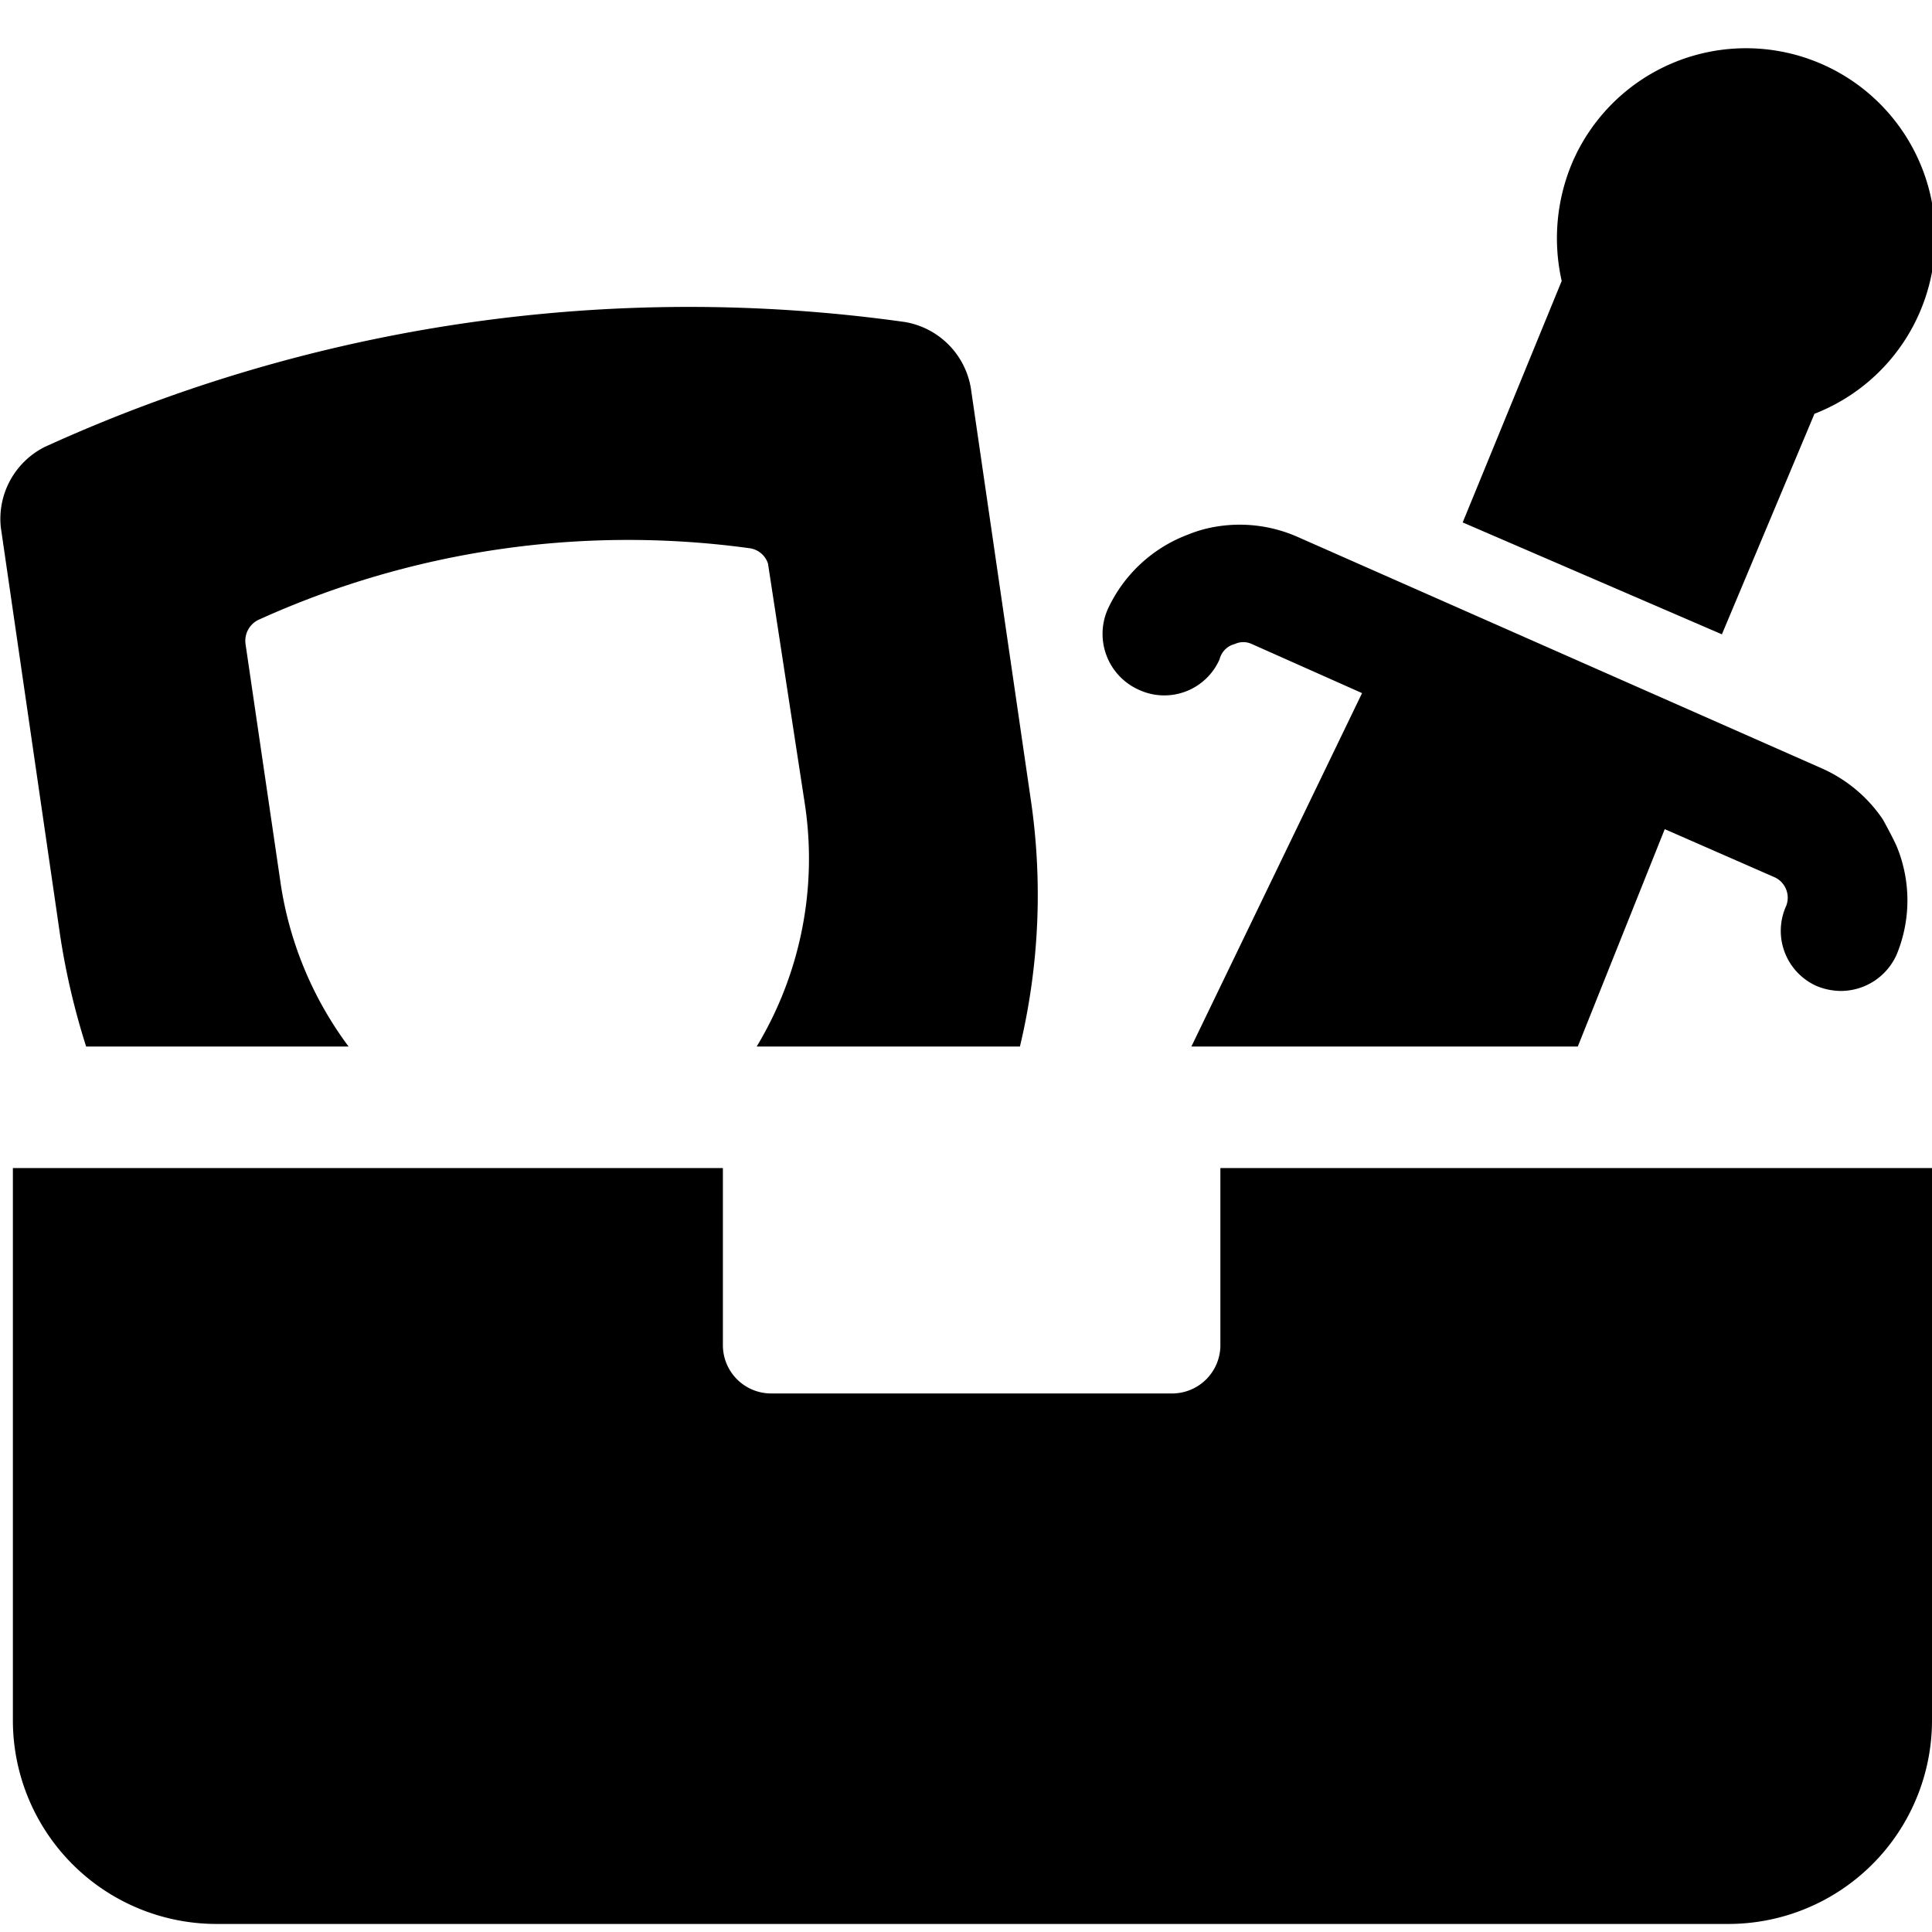
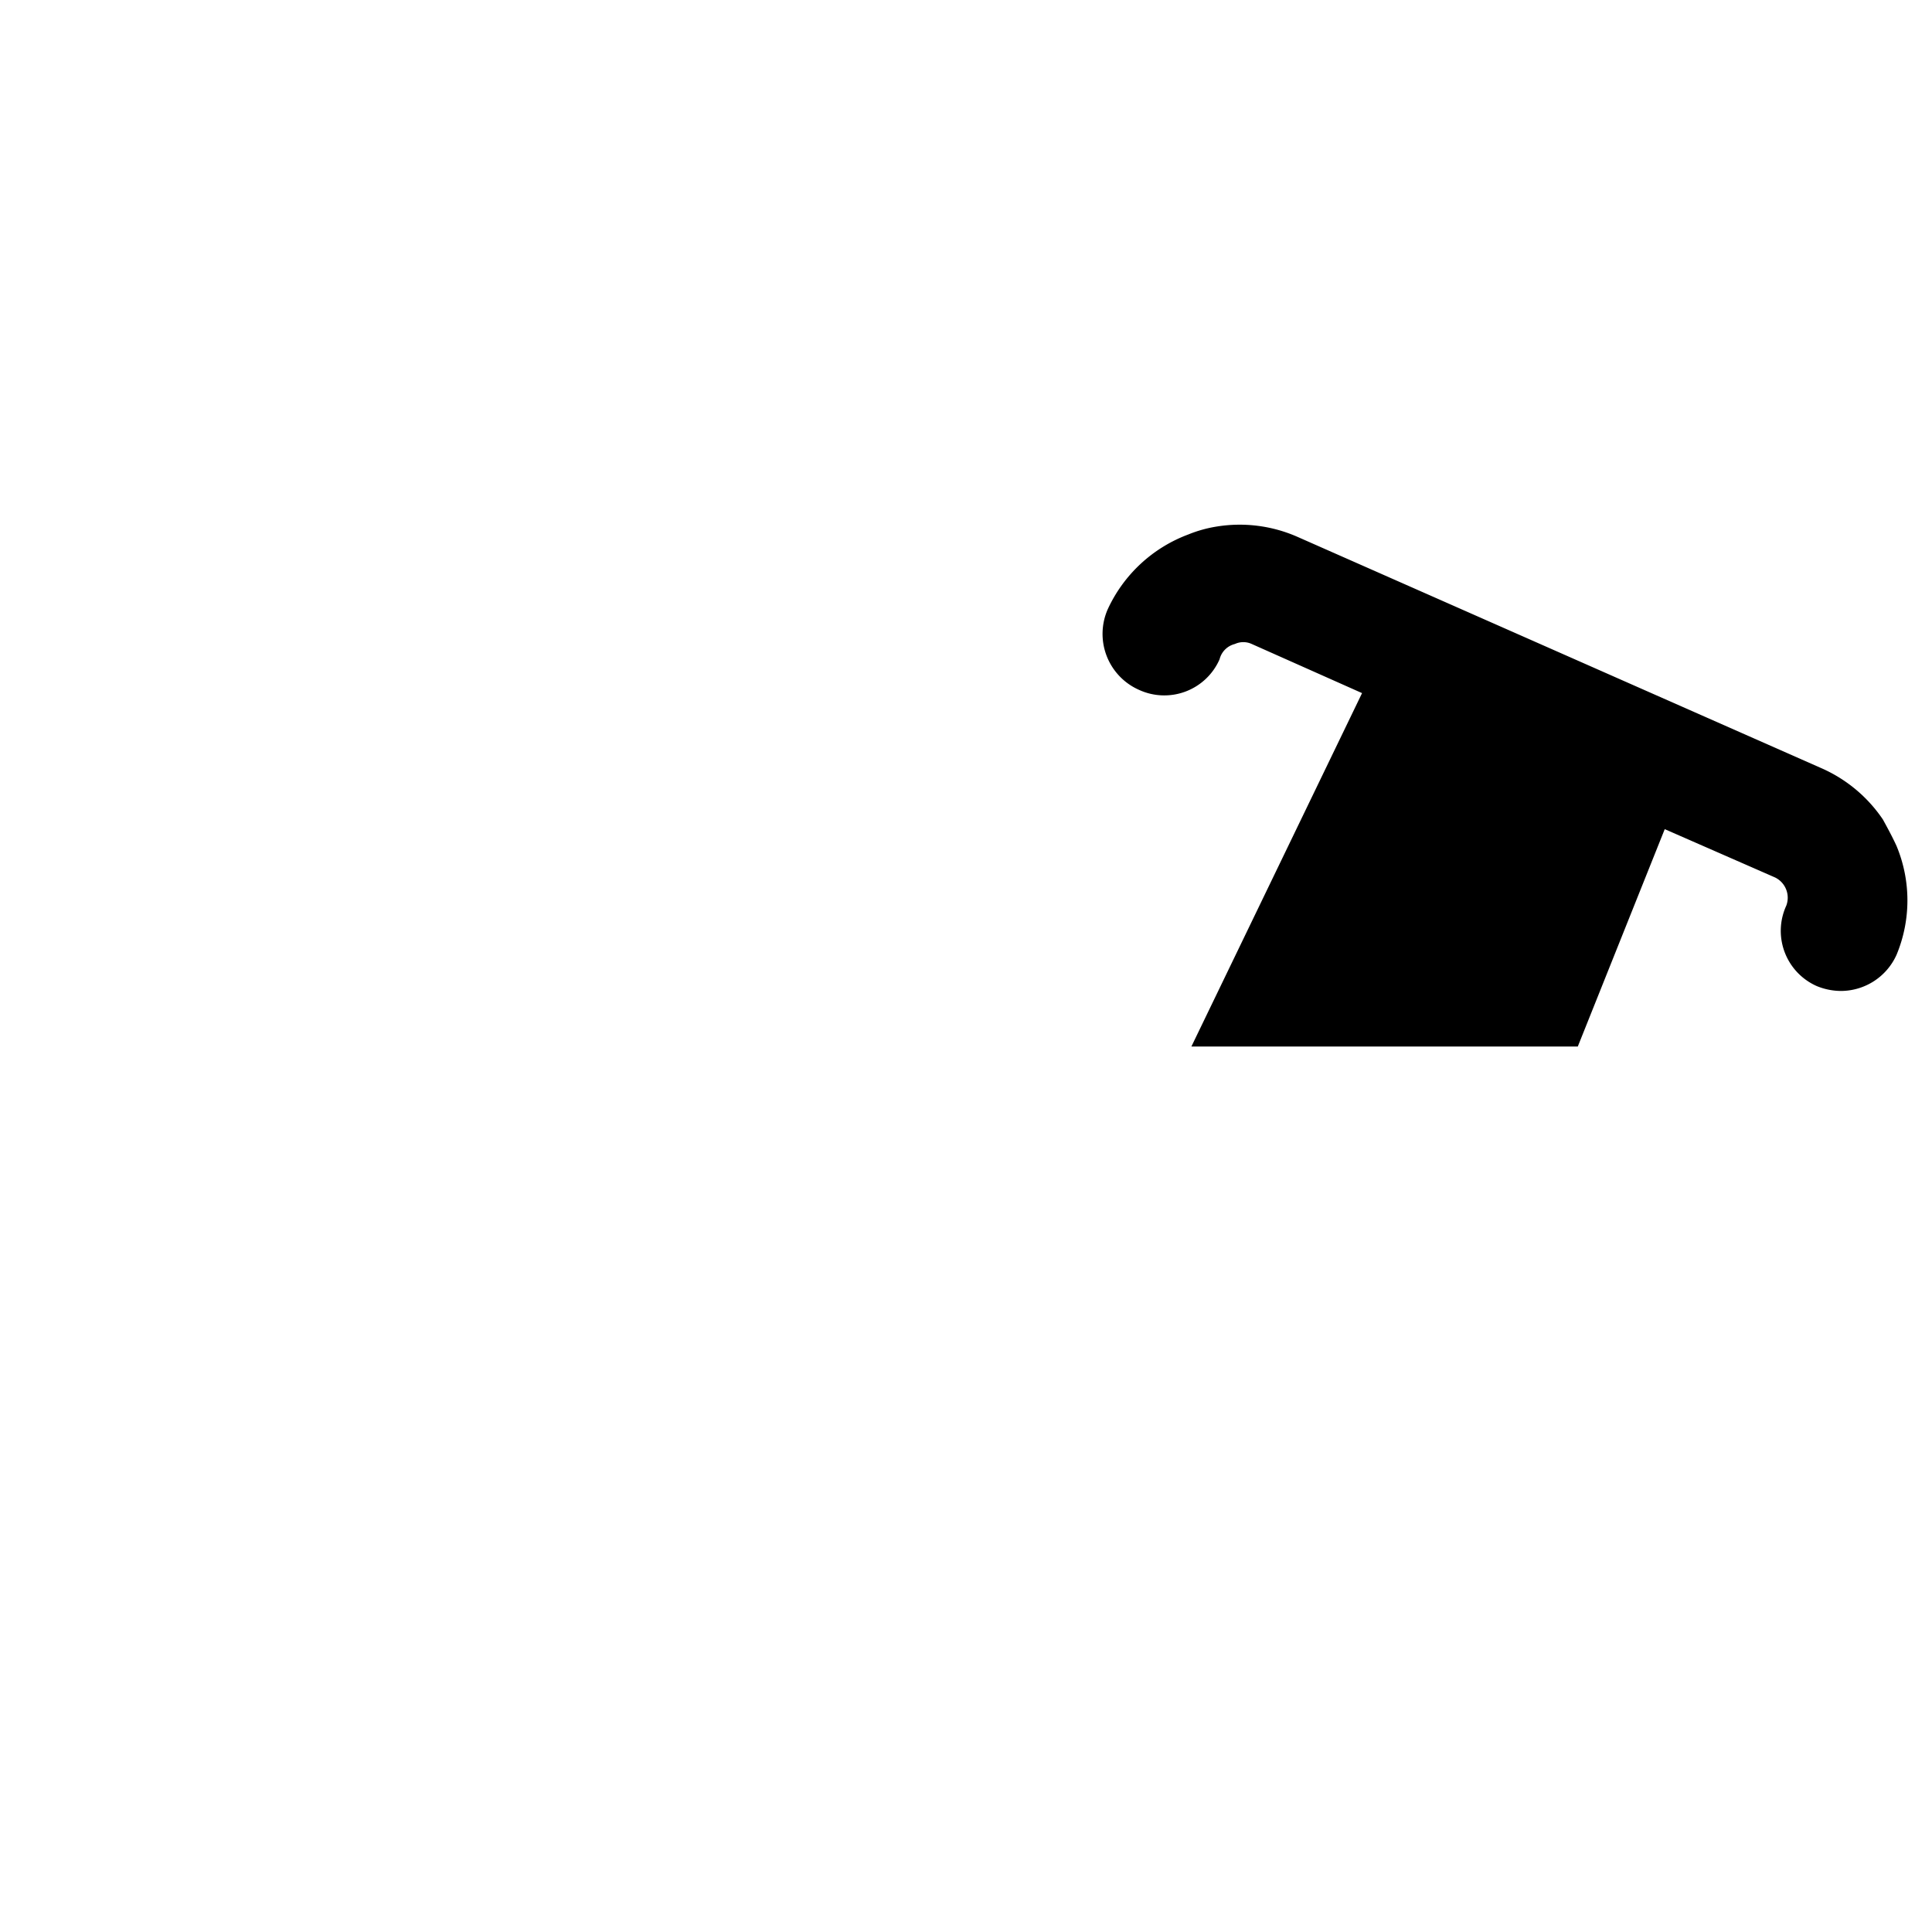
<svg xmlns="http://www.w3.org/2000/svg" viewBox="0 0 24 24">
  <g>
-     <path d="M4.33 13a4.5 4.5 0 0 1 -0.84 -2l-0.44 -3a0.29 0.29 0 0 1 0.16 -0.3 11.12 11.12 0 0 1 6.1 -0.89 0.28 0.28 0 0 1 0.23 0.19l0.46 3a4.52 4.52 0 0 1 -0.6 3h3.27a8.12 8.12 0 0 0 0.13 -3.1l-0.74 -5.08a1 1 0 0 0 -0.82 -0.82A19.28 19.28 0 0 0 0.56 5.55a1 1 0 0 0 -0.55 1l0.74 5.09A9 9 0 0 0 1.07 13Z" fill="#000000" stroke-width="1" />
-     <path d="m21.39 7.88 1.15 -2.74a2.35 2.35 0 1 0 -3 -3.14 2.41 2.41 0 0 0 -0.14 1.49l-1.23 3Z" fill="#000000" stroke-width="1" />
    <path d="m20.68 10.3 1.37 0.6a0.28 0.28 0 0 1 0.14 0.35 0.75 0.75 0 0 0 0.38 1 0.8 0.8 0 0 0 0.3 0.06 0.76 0.76 0 0 0 0.69 -0.45 1.76 1.76 0 0 0 0 -1.35c-0.05 -0.11 -0.11 -0.22 -0.17 -0.33a1.79 1.79 0 0 0 -0.77 -0.64l-6.5 -2.87a1.78 1.78 0 0 0 -1 -0.13 1.61 1.61 0 0 0 -0.36 0.1 1.79 1.79 0 0 0 -1 0.93 0.76 0.76 0 0 0 0.39 1 0.75 0.75 0 0 0 1 -0.38 0.26 0.26 0 0 1 0.19 -0.19 0.25 0.25 0 0 1 0.21 0l1.37 0.61L14.8 13h4.8Z" fill="#000000" stroke-width="1" />
-     <path d="m15.16 14.51 0 2.21a0.6 0.6 0 0 1 -0.59 0.59h-5a0.6 0.6 0 0 1 -0.59 -0.6v-2.2H0.16v6.86a2.53 2.53 0 0 0 2.53 2.53h18.78A2.53 2.53 0 0 0 24 21.37v-6.86Z" fill="#000000" stroke-width="1" />
  </g>
</svg>